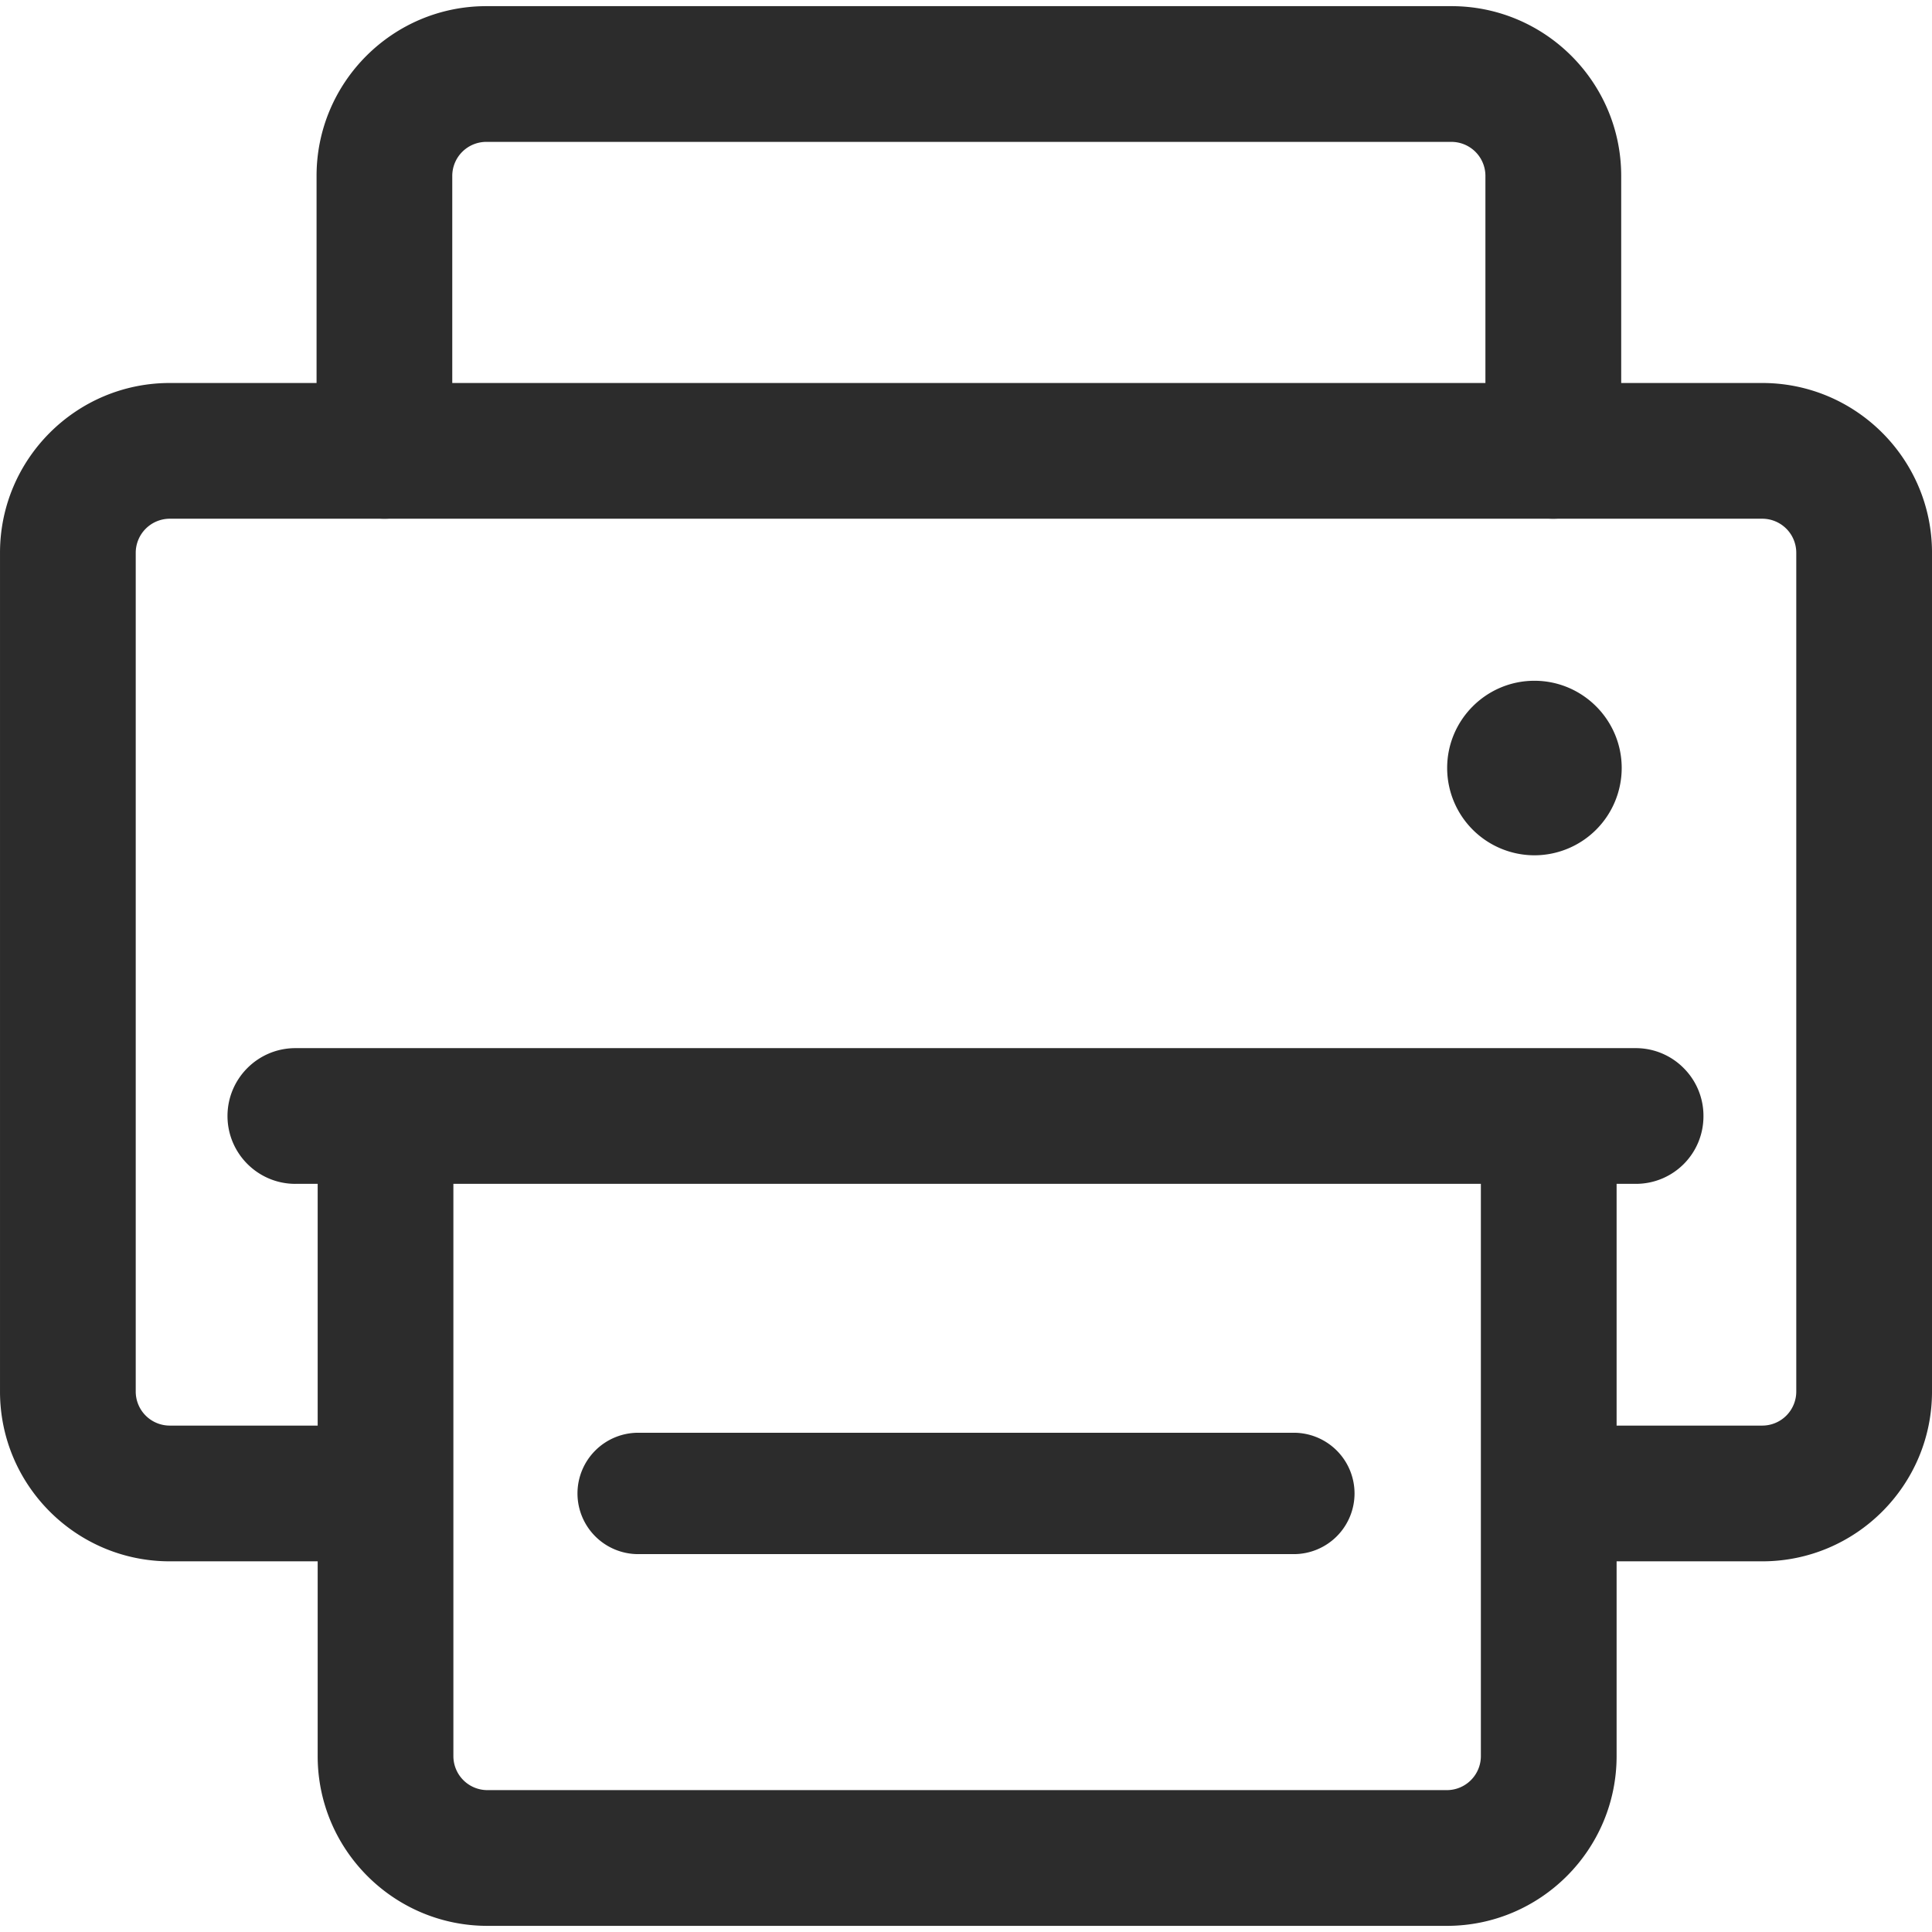
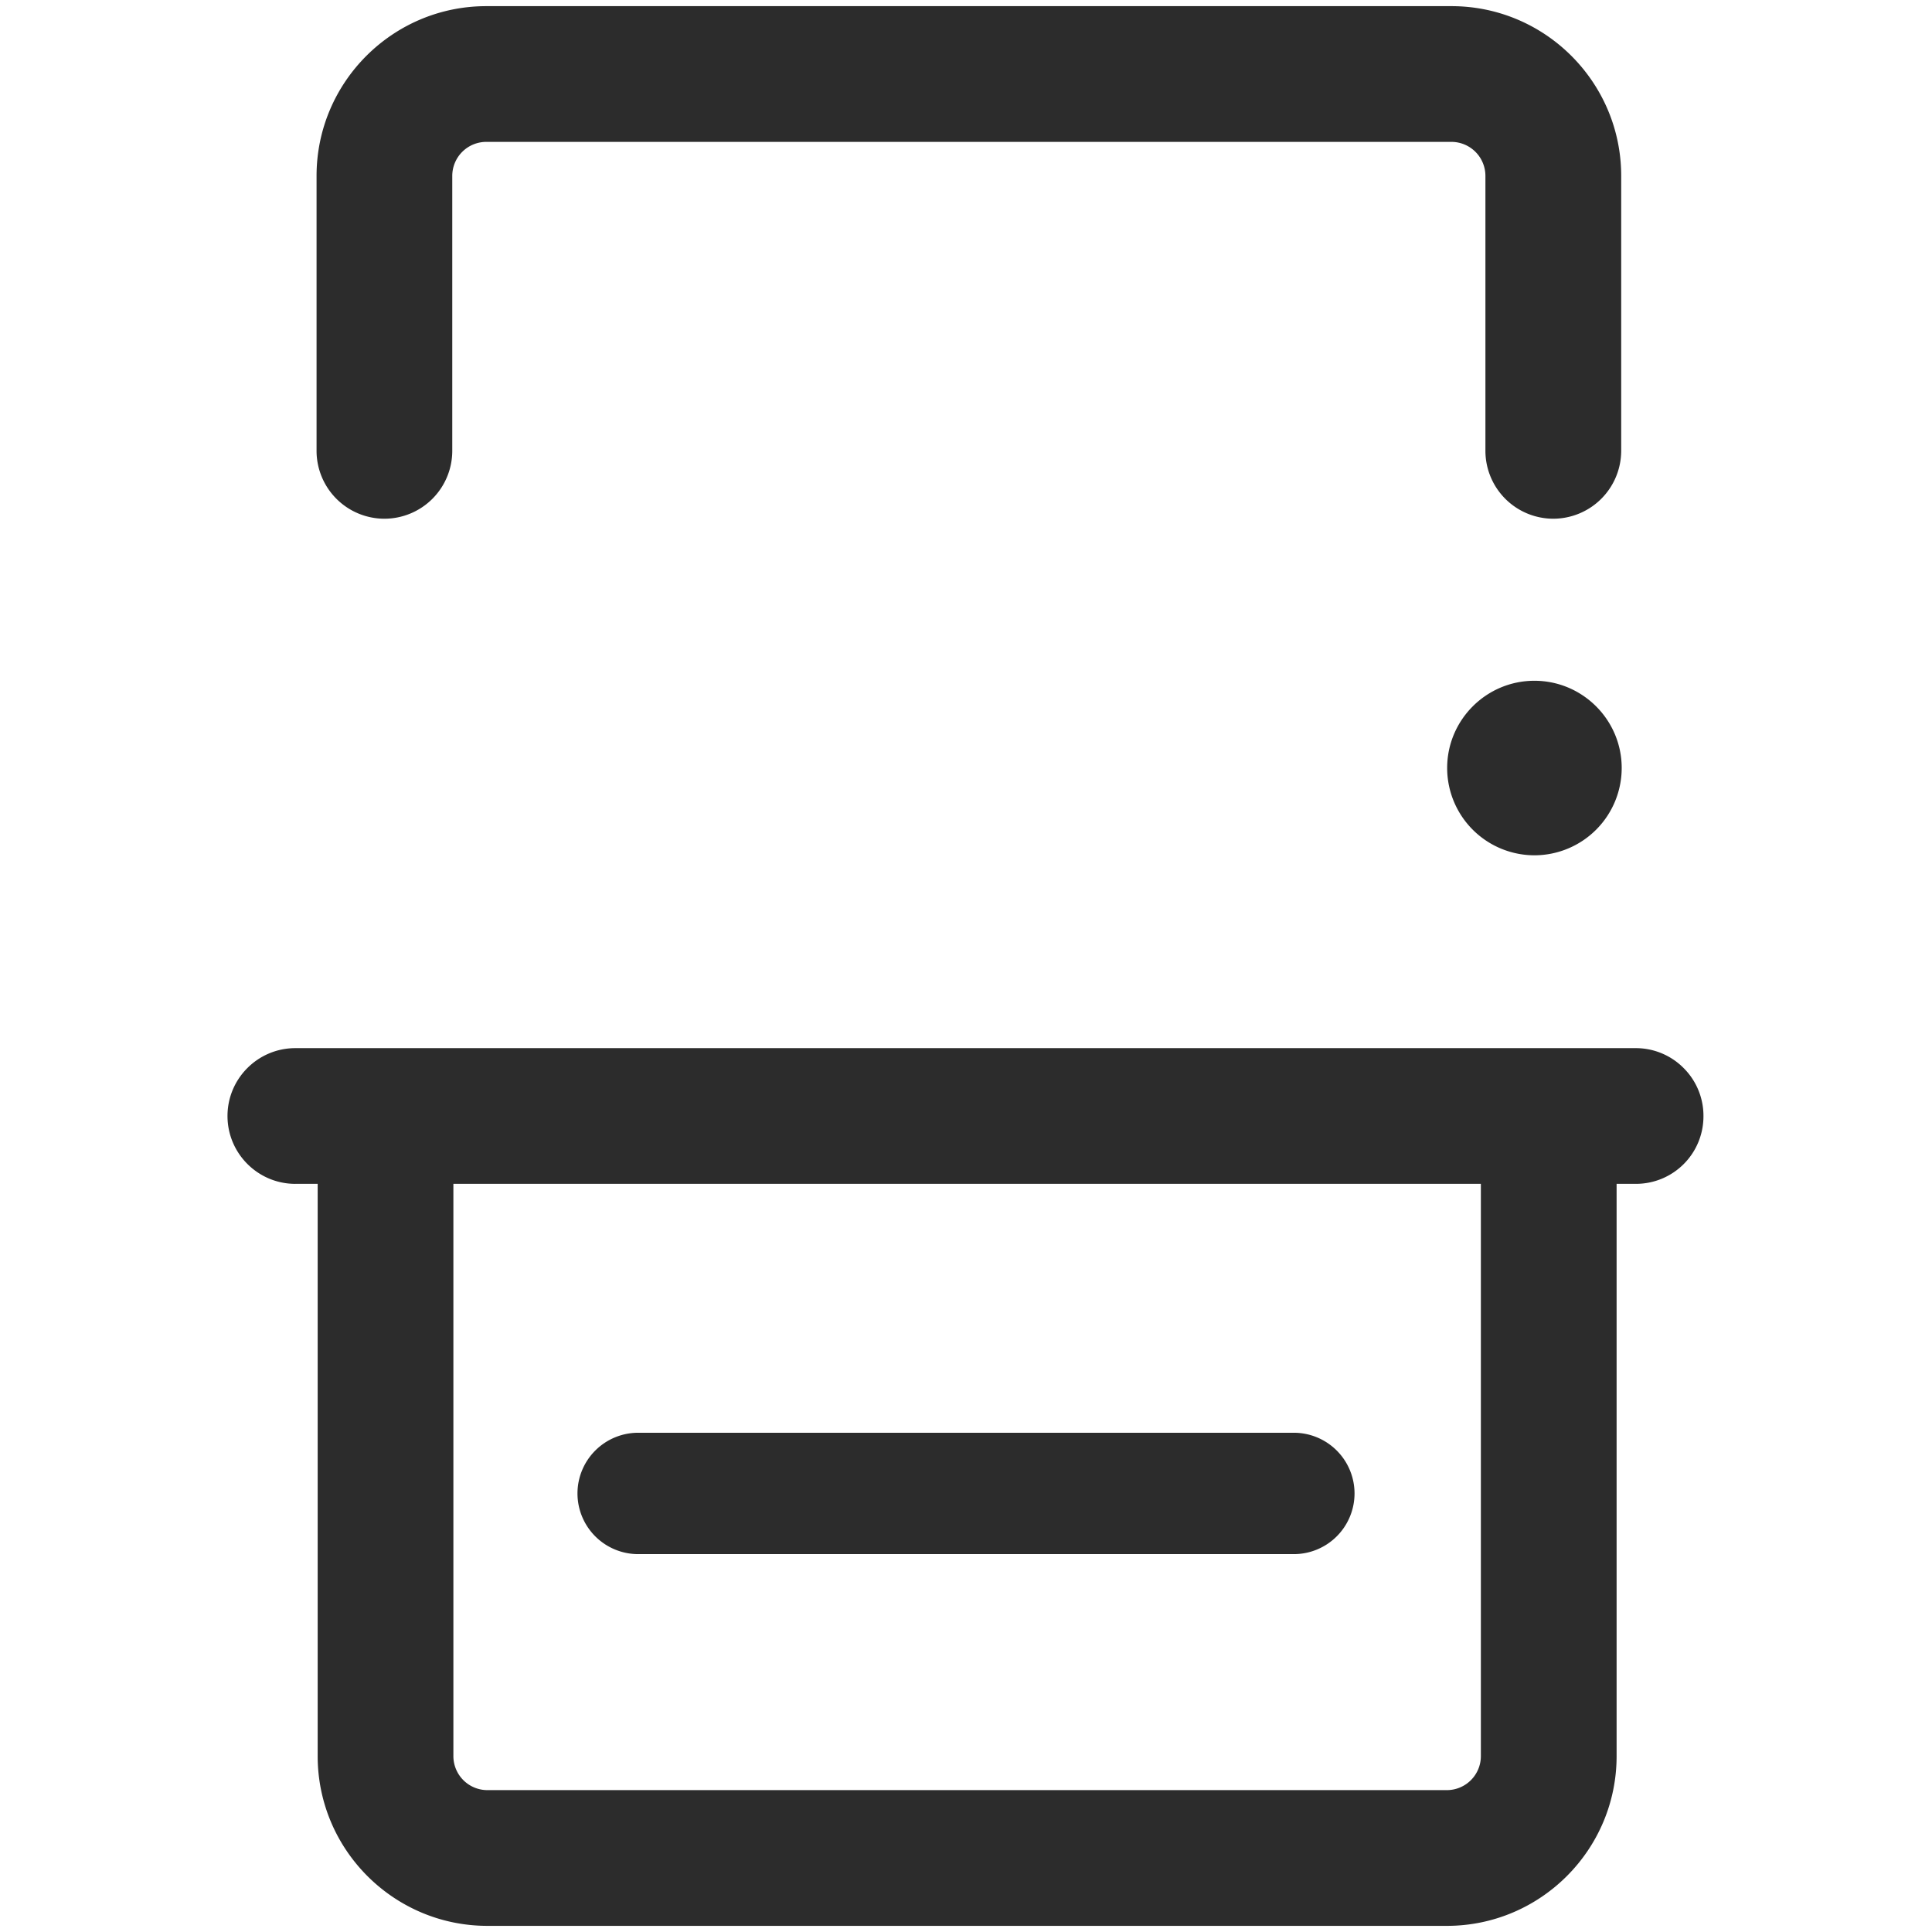
<svg xmlns="http://www.w3.org/2000/svg" class="svg-icon" style="width:1em;height:1em;vertical-align:middle;fill:currentColor;overflow:hidden" viewBox="141.14 142.88 741.73 737.01">
-   <path fill="#2C2C2C" d="M756.03 739.942a26.081 26.081 0 0 1-26.056-26.05 26.086 26.086 0 0 1 26.055-26.061h61.686a13.066 13.066 0 0 0 13.046-13.05V352.72a13.066 13.066 0 0 0-13.046-13.055H206.3a13.097 13.097 0 0 0-13.05 13.046V674.78a13.071 13.071 0 0 0 13.05 13.051h61.624a26.086 26.086 0 0 1 26.056 26.06 26.081 26.081 0 0 1-26.056 26.051H206.3c-35.927 0-65.157-29.23-65.157-65.162V352.722c0-35.932 29.23-65.162 65.157-65.162h611.415c35.927 0 65.157 29.23 65.157 65.162V674.78c0 35.932-29.23 65.162-65.157 65.162H756.03z" />
  <path fill="#2C2C2C" d="M328.259 879.892c-35.927 0-65.158-29.23-65.158-65.162V572.006a26.081 26.081 0 0 1 26.051-26.05 26.076 26.076 0 0 1 26.05 26.05V814.73a13.071 13.071 0 0 0 13.051 13.051h368.37a13.071 13.071 0 0 0 13.05-13.05V570.188a26.086 26.086 0 0 1 26.06-26.056 26.081 26.081 0 0 1 26.051 26.056V814.73c0 35.932-29.23 65.162-65.162 65.162H328.26zm-39.537-540.226a26.081 26.081 0 0 1-26.05-26.05V208.04c0-35.927 29.224-65.157 65.156-65.157h370.555c35.933 0 65.163 29.225 65.163 65.157v105.574a26.117 26.117 0 0 1-26.071 26.05 26.086 26.086 0 0 1-26.056-26.045V208.041a13.066 13.066 0 0 0-13.046-13.05h-370.55a13.071 13.071 0 0 0-13.05 13.05v105.574a26.076 26.076 0 0 1-26.051 26.05z" />
  <path fill="#2C2C2C" d="M386.135 737.178a23.322 23.322 0 0 1-23.29-23.291 23.322 23.322 0 0 1 23.29-23.307h251.74a23.322 23.322 0 0 1 23.296 23.307 23.316 23.316 0 0 1-23.296 23.29h-251.74zM254.531 595.026c-14.367 0-26.051-11.689-26.051-26.056s11.689-26.05 26.05-26.05h514.955a25.85 25.85 0 0 1 18.247 7.864 25.861 25.861 0 0 1 7.394 18.519 25.907 25.907 0 0 1-25.687 25.718H254.53zm475.704-126.142a33.546 33.546 0 0 1-33.505-33.505c0-18.473 15.032-33.5 33.505-33.5s33.505 15.027 33.505 33.5a33.541 33.541 0 0 1-33.505 33.505z" />
</svg>